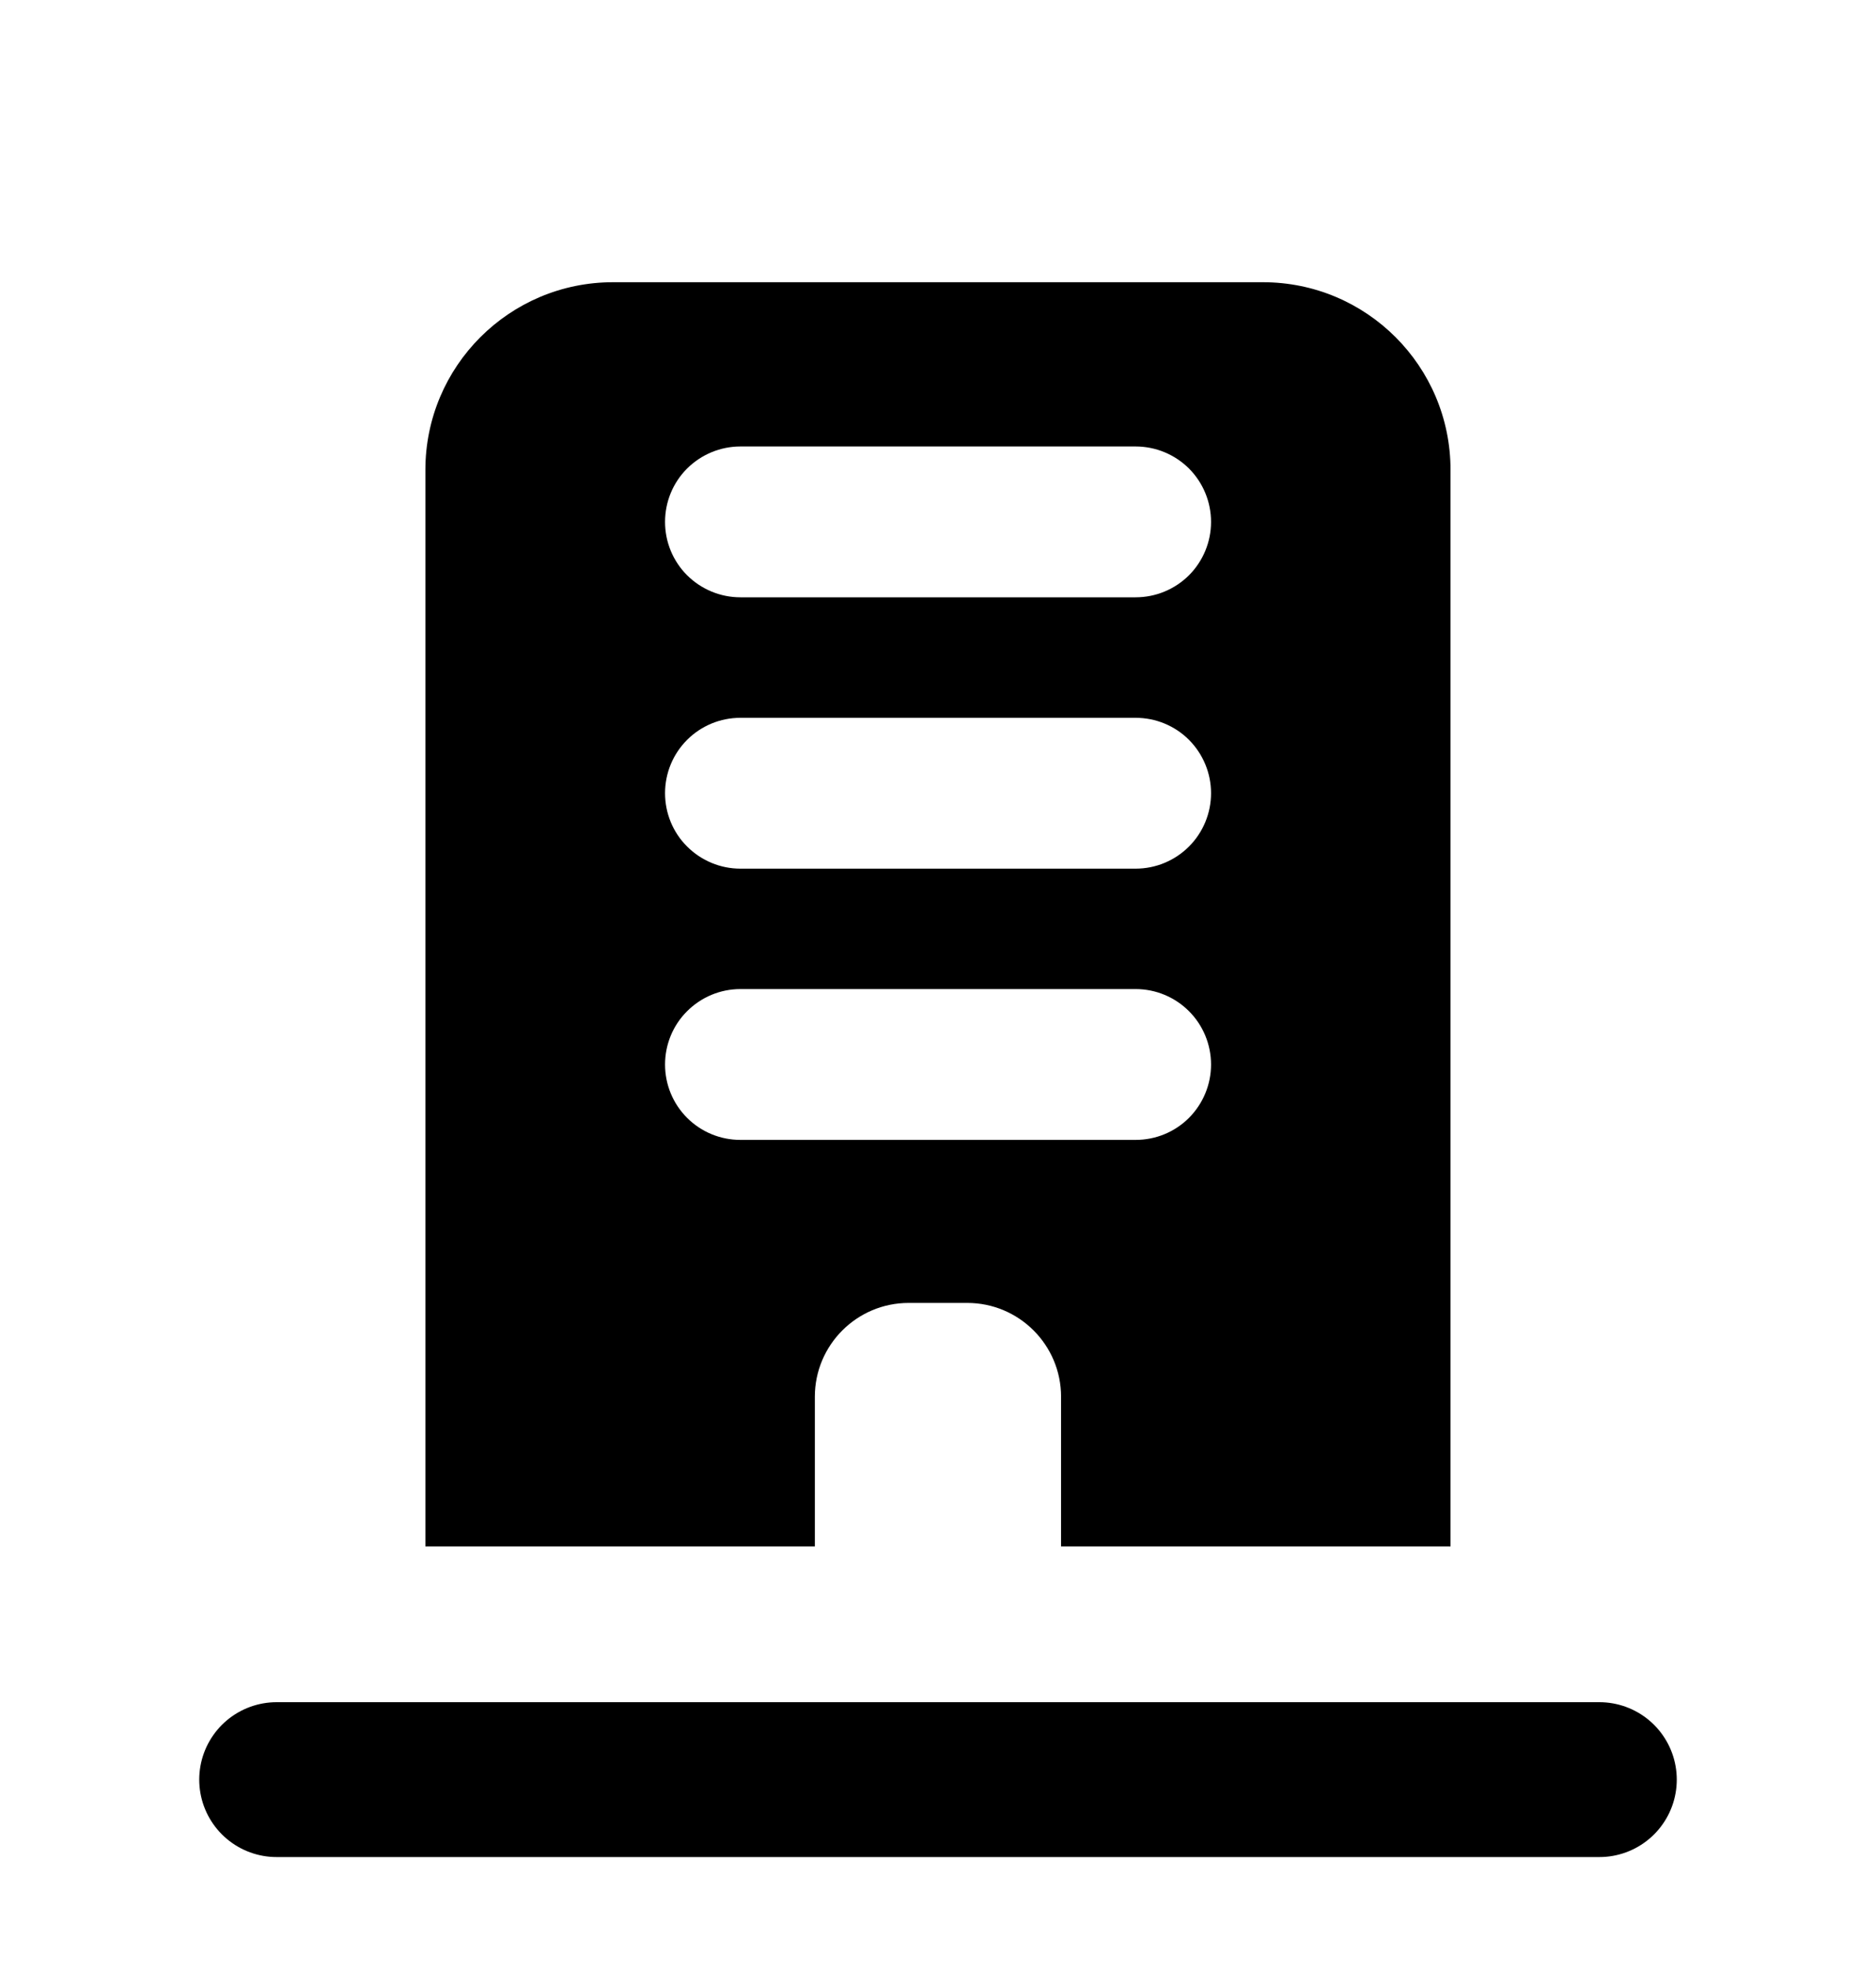
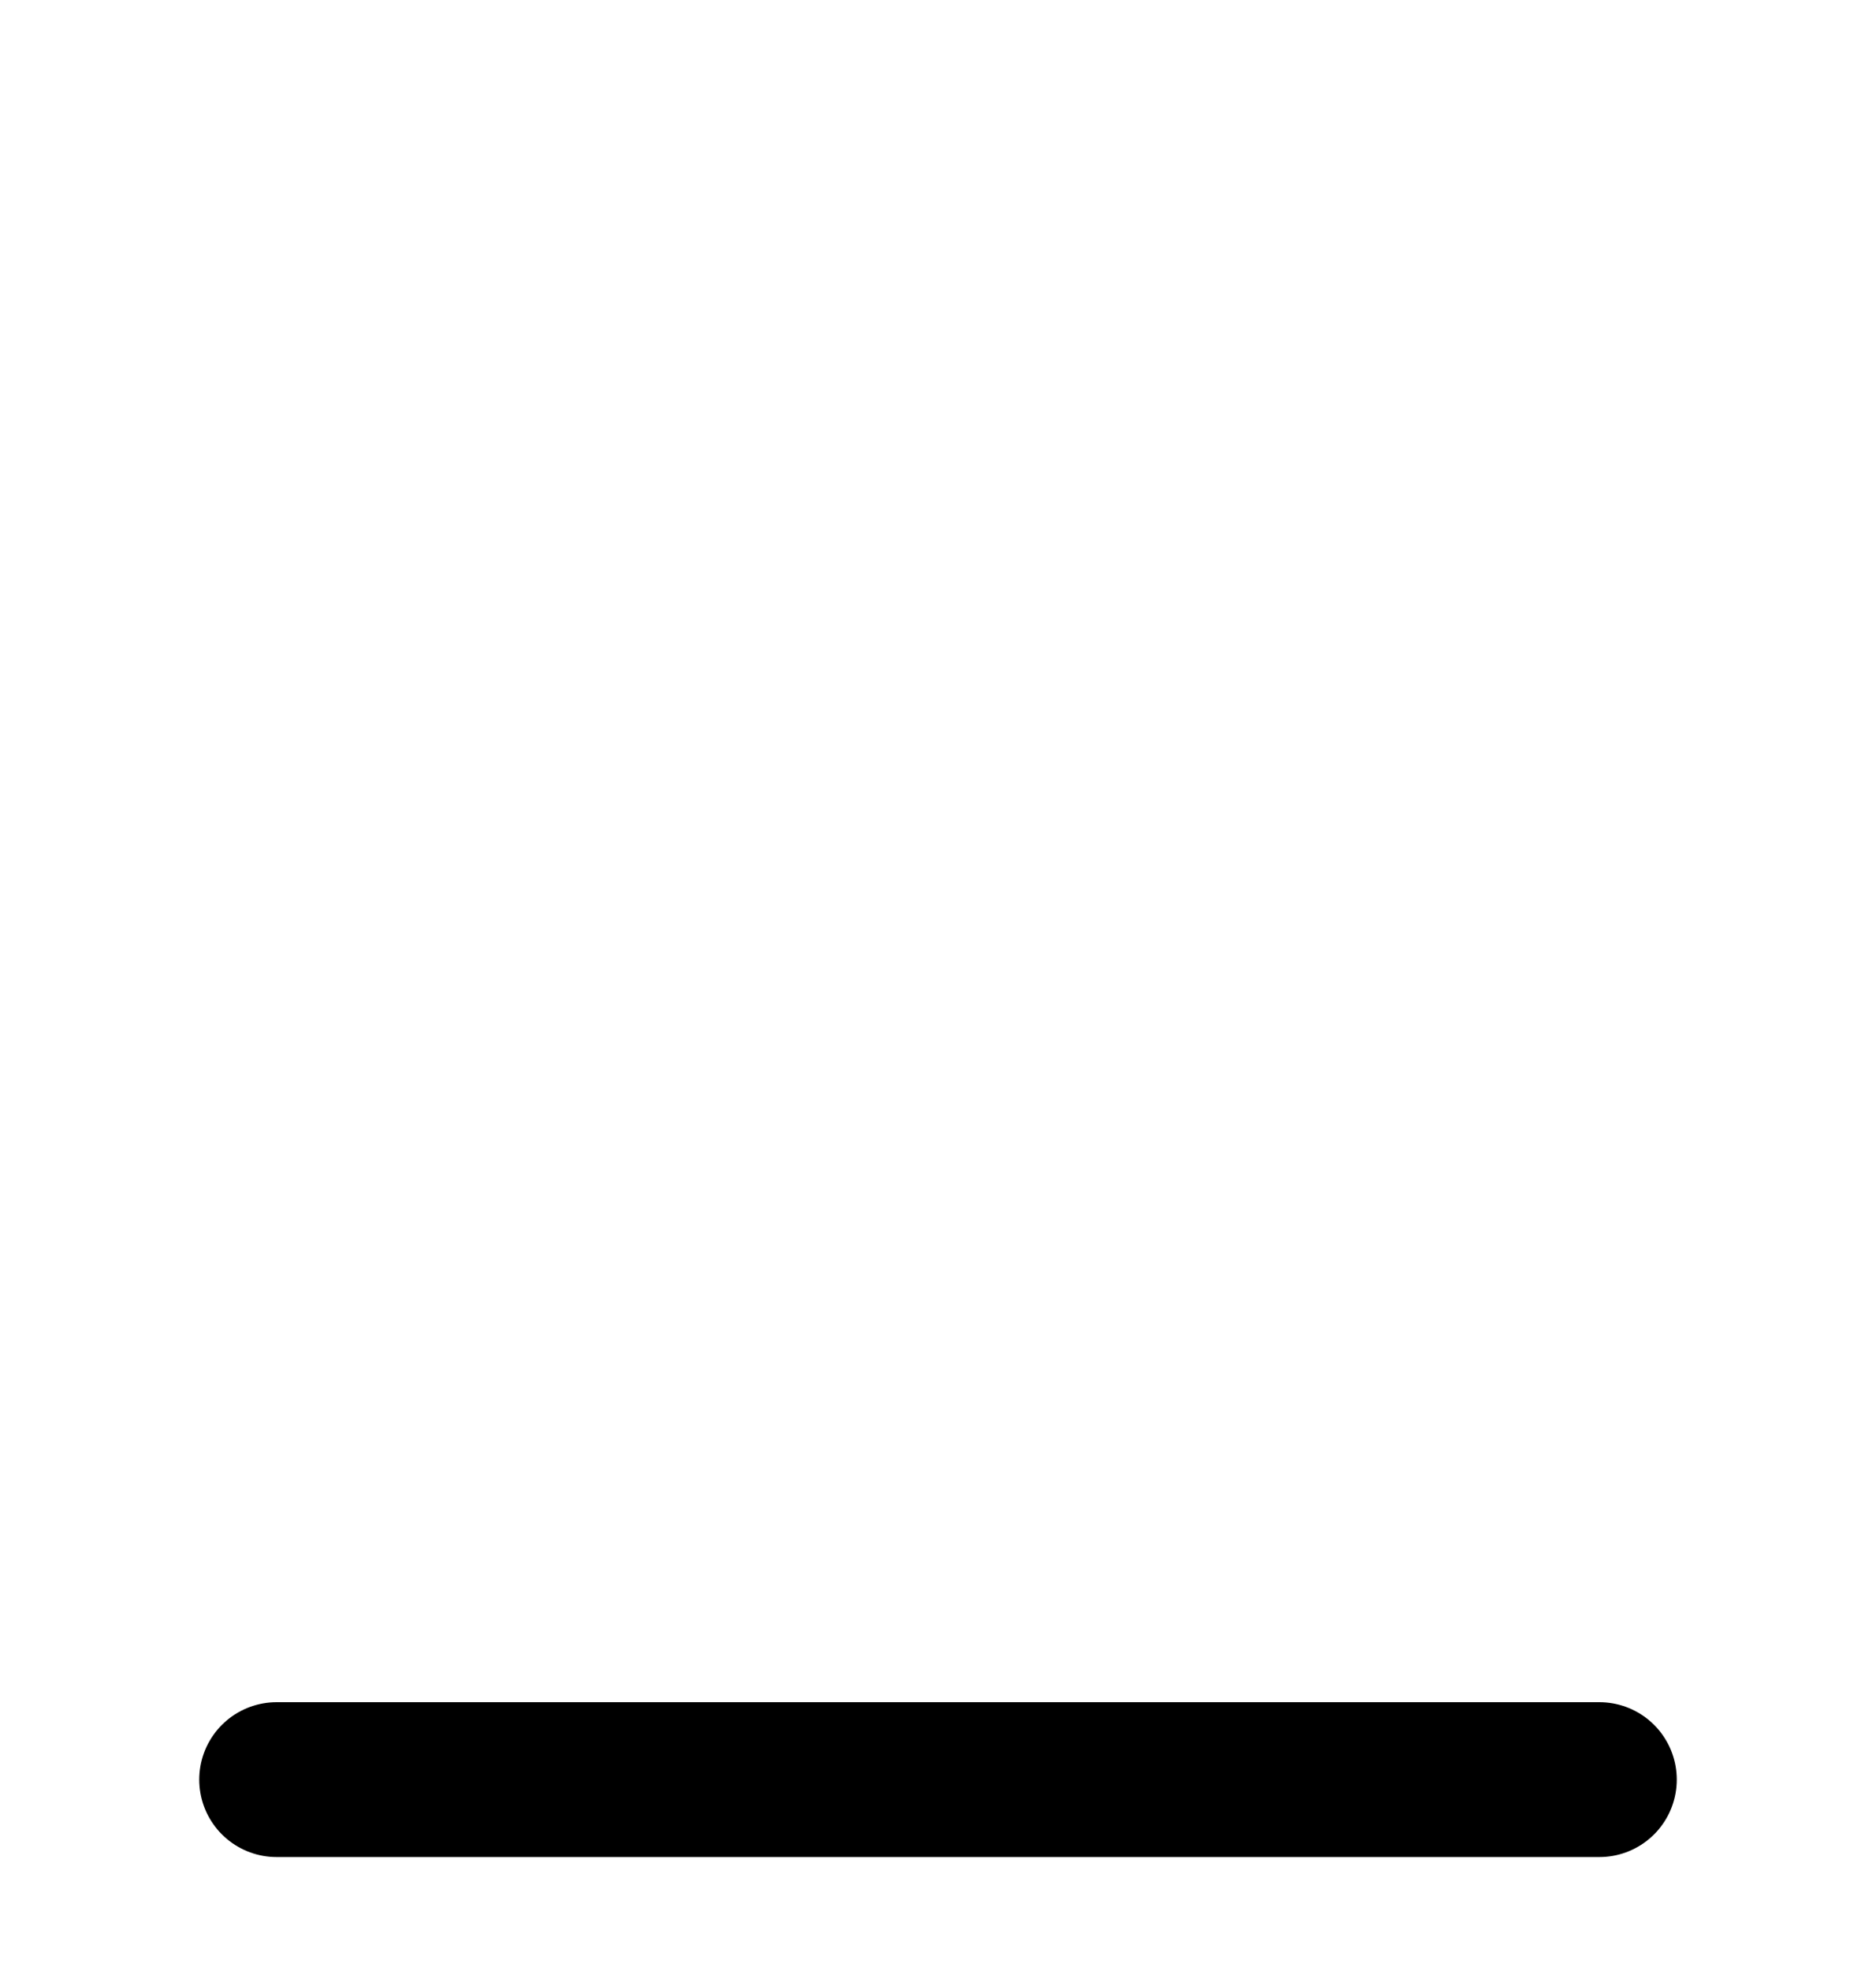
<svg xmlns="http://www.w3.org/2000/svg" width="20" height="21" viewBox="0 0 20 21" fill="none">
-   <path fill-rule="evenodd" clip-rule="evenodd" d="M6.535 3.007C5.431 3.007 4.535 3.902 4.535 5.007V16.476C5.199 16.476 8.687 16.476 8.687 16.476V14.882C8.687 14.33 9.135 13.882 9.687 13.882H10.312C10.864 13.882 11.312 14.33 11.312 14.882V16.476C11.312 16.476 14.801 16.476 15.464 16.476L15.464 5.007C15.464 3.902 14.569 3.007 13.464 3.007H6.535ZM7.893 7.648C7.68 7.648 7.476 7.732 7.325 7.883C7.174 8.034 7.09 8.238 7.09 8.451C7.09 8.664 7.174 8.869 7.325 9.019C7.476 9.17 7.68 9.255 7.893 9.255H12.107C12.321 9.255 12.525 9.17 12.676 9.019C12.826 8.869 12.911 8.664 12.911 8.451C12.911 8.238 12.826 8.034 12.676 7.883C12.525 7.732 12.321 7.648 12.107 7.648H7.893ZM7.893 4.757C7.68 4.757 7.476 4.842 7.325 4.992C7.174 5.143 7.09 5.347 7.09 5.561C7.09 5.774 7.174 5.978 7.325 6.129C7.476 6.279 7.68 6.364 7.893 6.364H12.107C12.321 6.364 12.525 6.279 12.676 6.129C12.826 5.978 12.911 5.774 12.911 5.561C12.911 5.347 12.826 5.143 12.676 4.992C12.525 4.842 12.321 4.757 12.107 4.757H7.893ZM7.893 10.538C7.68 10.538 7.476 10.623 7.325 10.774C7.174 10.924 7.09 11.129 7.09 11.342C7.09 11.555 7.174 11.759 7.325 11.91C7.476 12.061 7.68 12.145 7.893 12.145H12.107C12.321 12.145 12.525 12.061 12.676 11.91C12.826 11.759 12.911 11.555 12.911 11.342C12.911 11.129 12.826 10.924 12.676 10.774C12.525 10.623 12.321 10.538 12.107 10.538H7.893Z" fill="black" />
  <path d="M2.949 18.961L17.051 18.961" stroke="black" stroke-width="1.65" stroke-linecap="round" />
</svg>